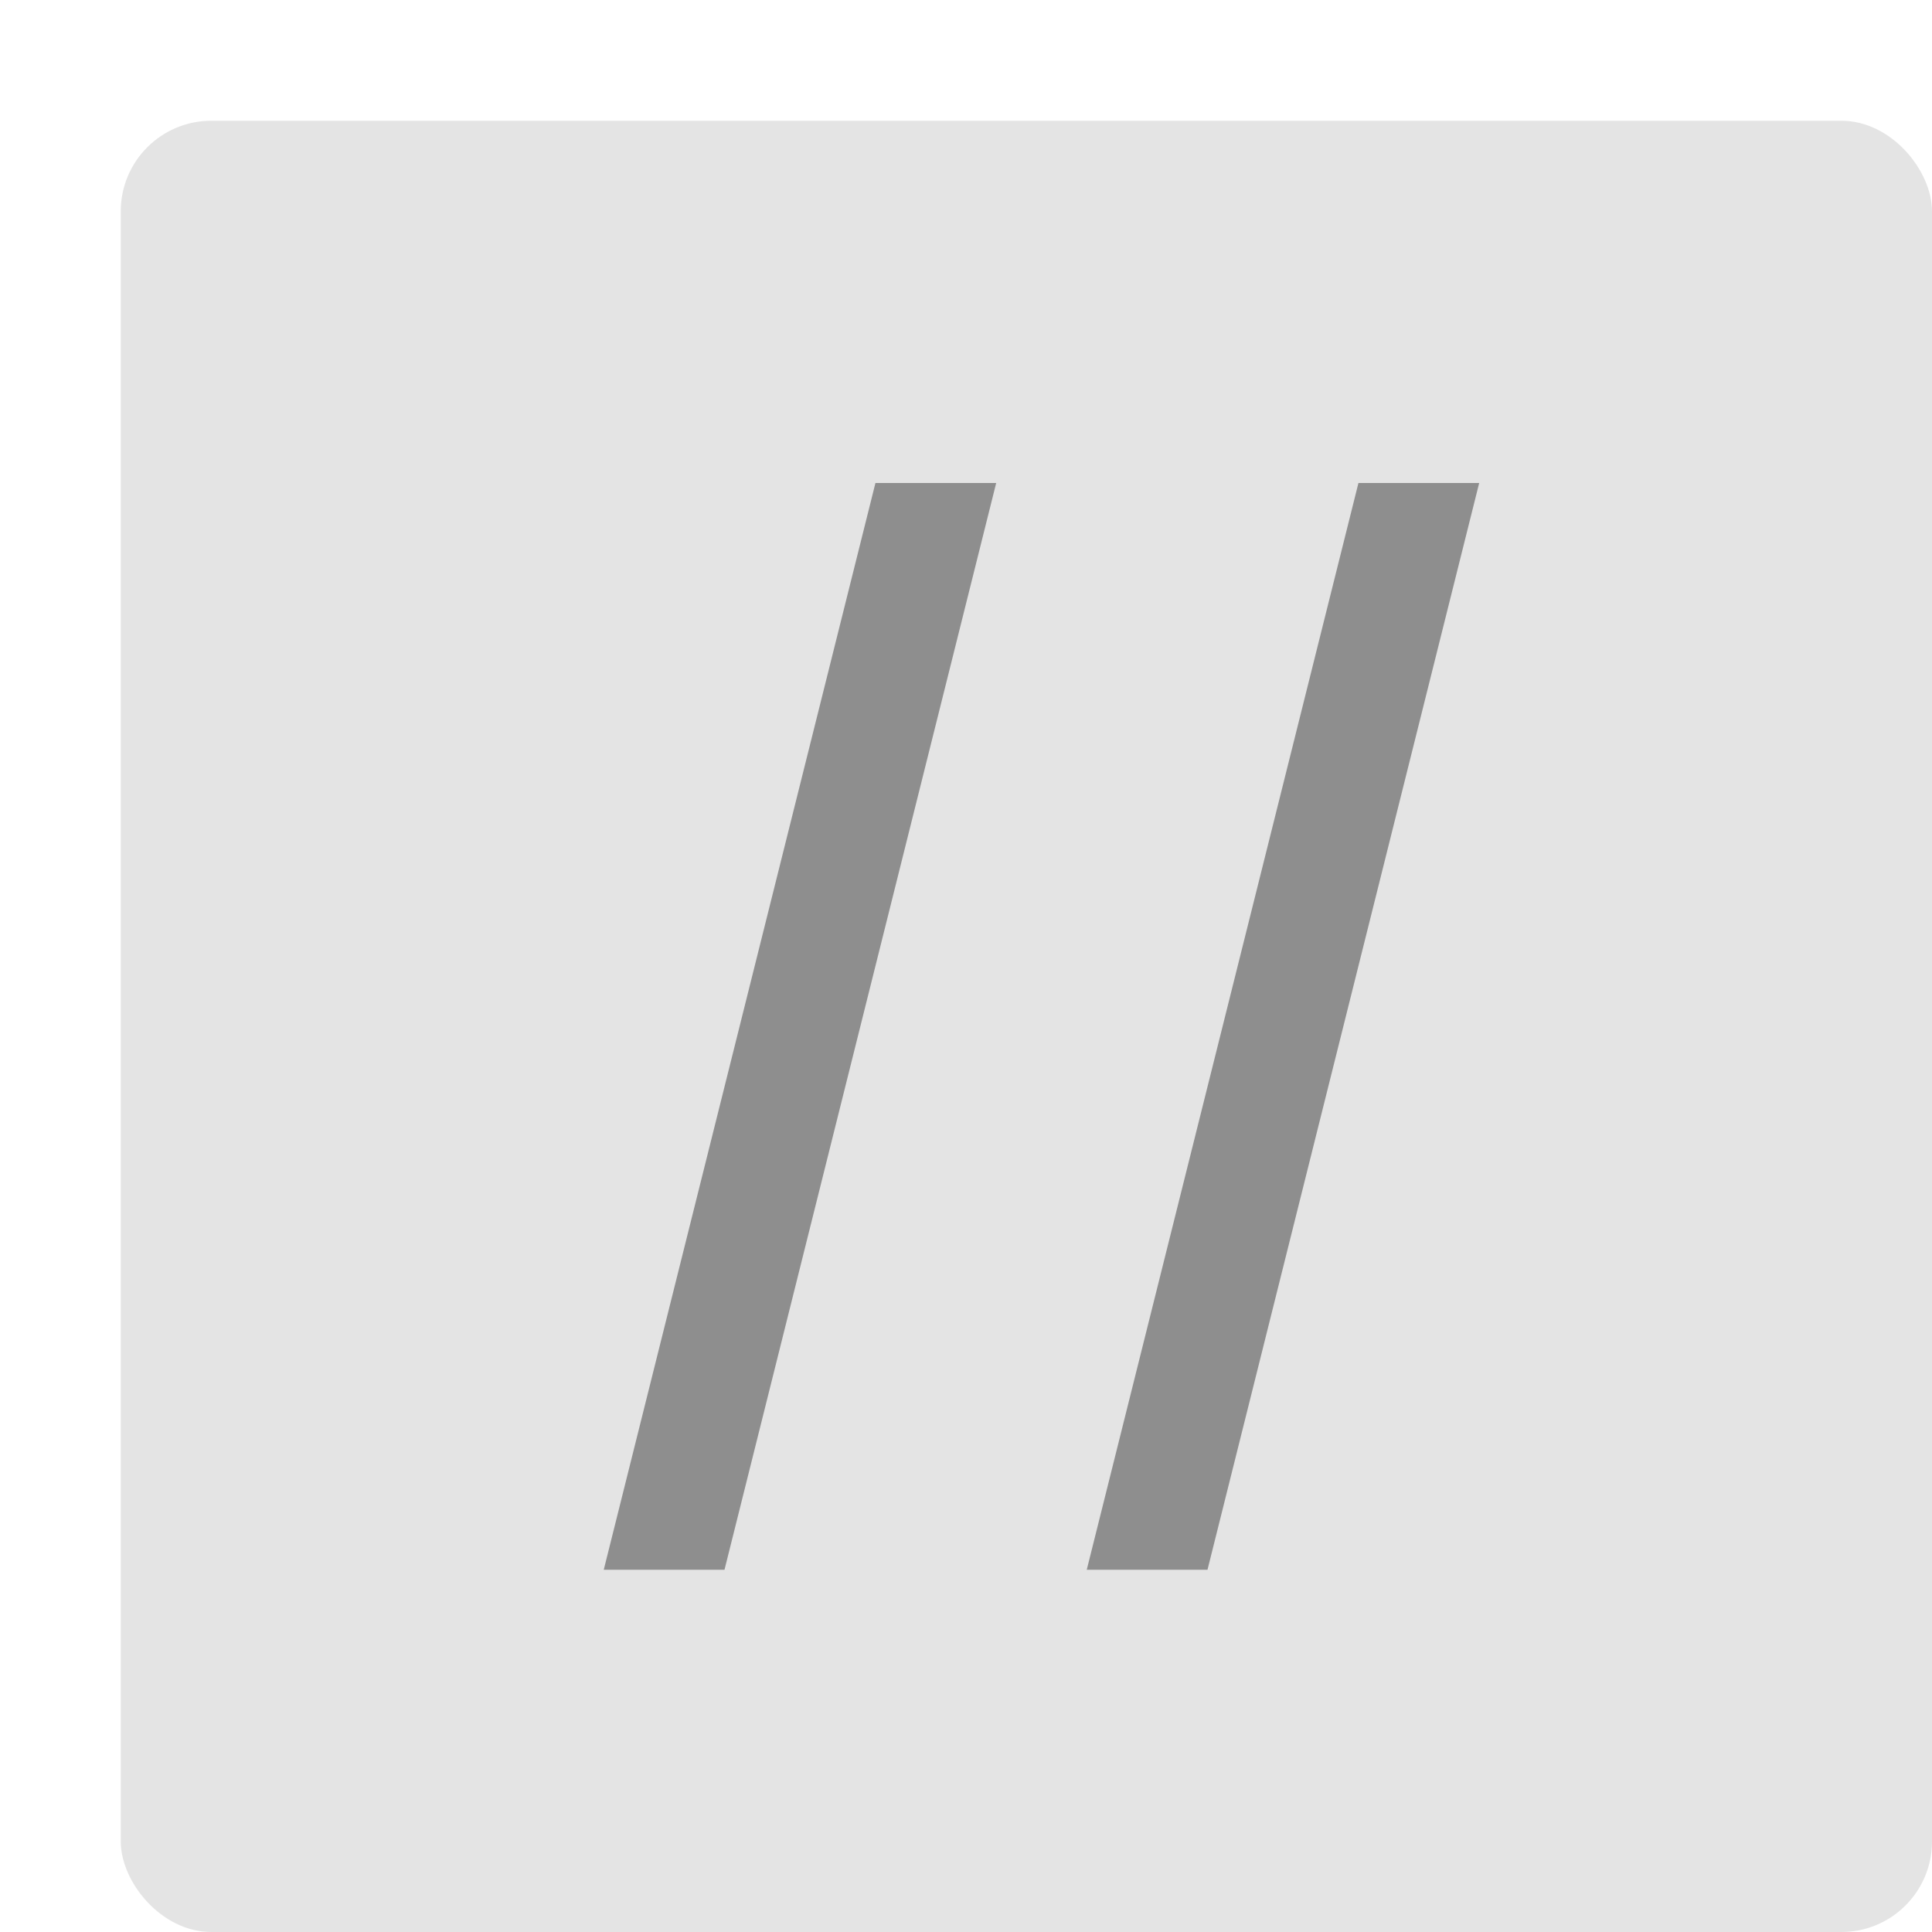
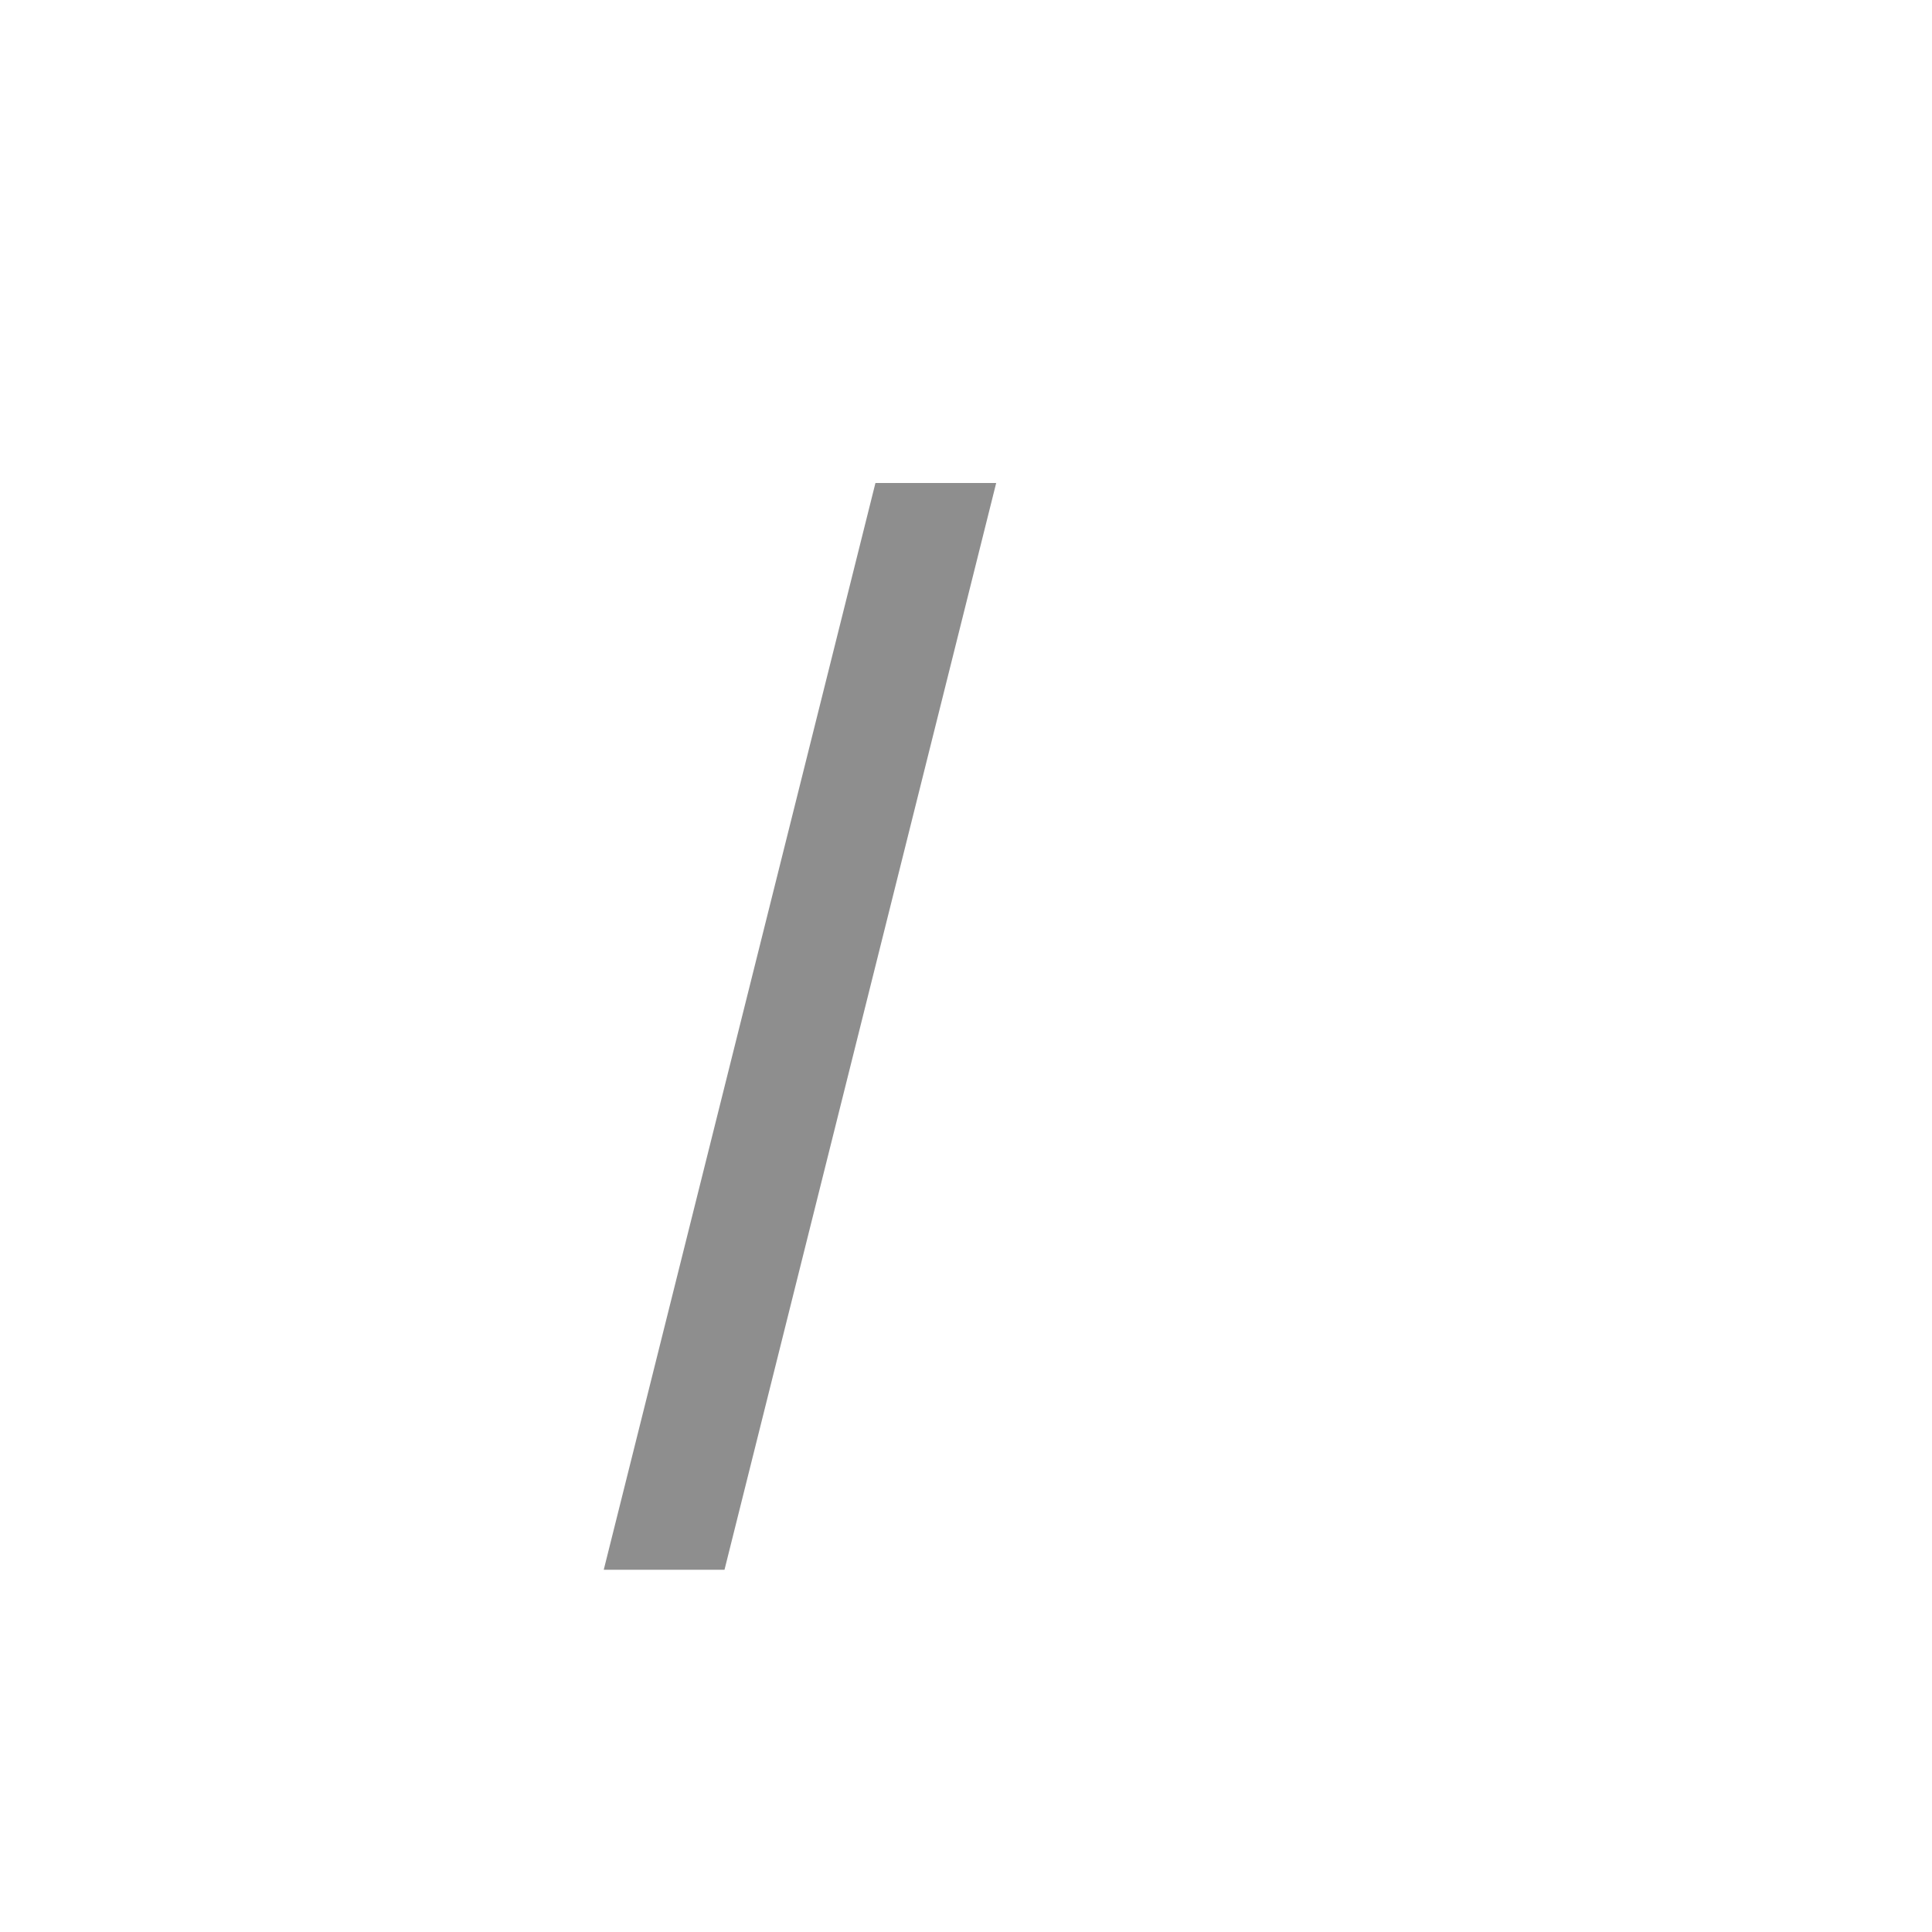
<svg xmlns="http://www.w3.org/2000/svg" width="16" height="16" version="1.1">
-   <rect x="1" y="1" width="15" height="15" rx=".75" ry=".75" style="fill:#e4e4e4" />
-   <path d="m7.25 4-2.25 9h1l2.25-9z" style="fill:#8e8e8e" />
-   <path d="m11.25 4-2.25 9h1l2.25-9z" style="fill:#8e8e8e" />
+   <path d="m7.25 4-2.25 9h1l2.25-9" style="fill:#8e8e8e" />
</svg>